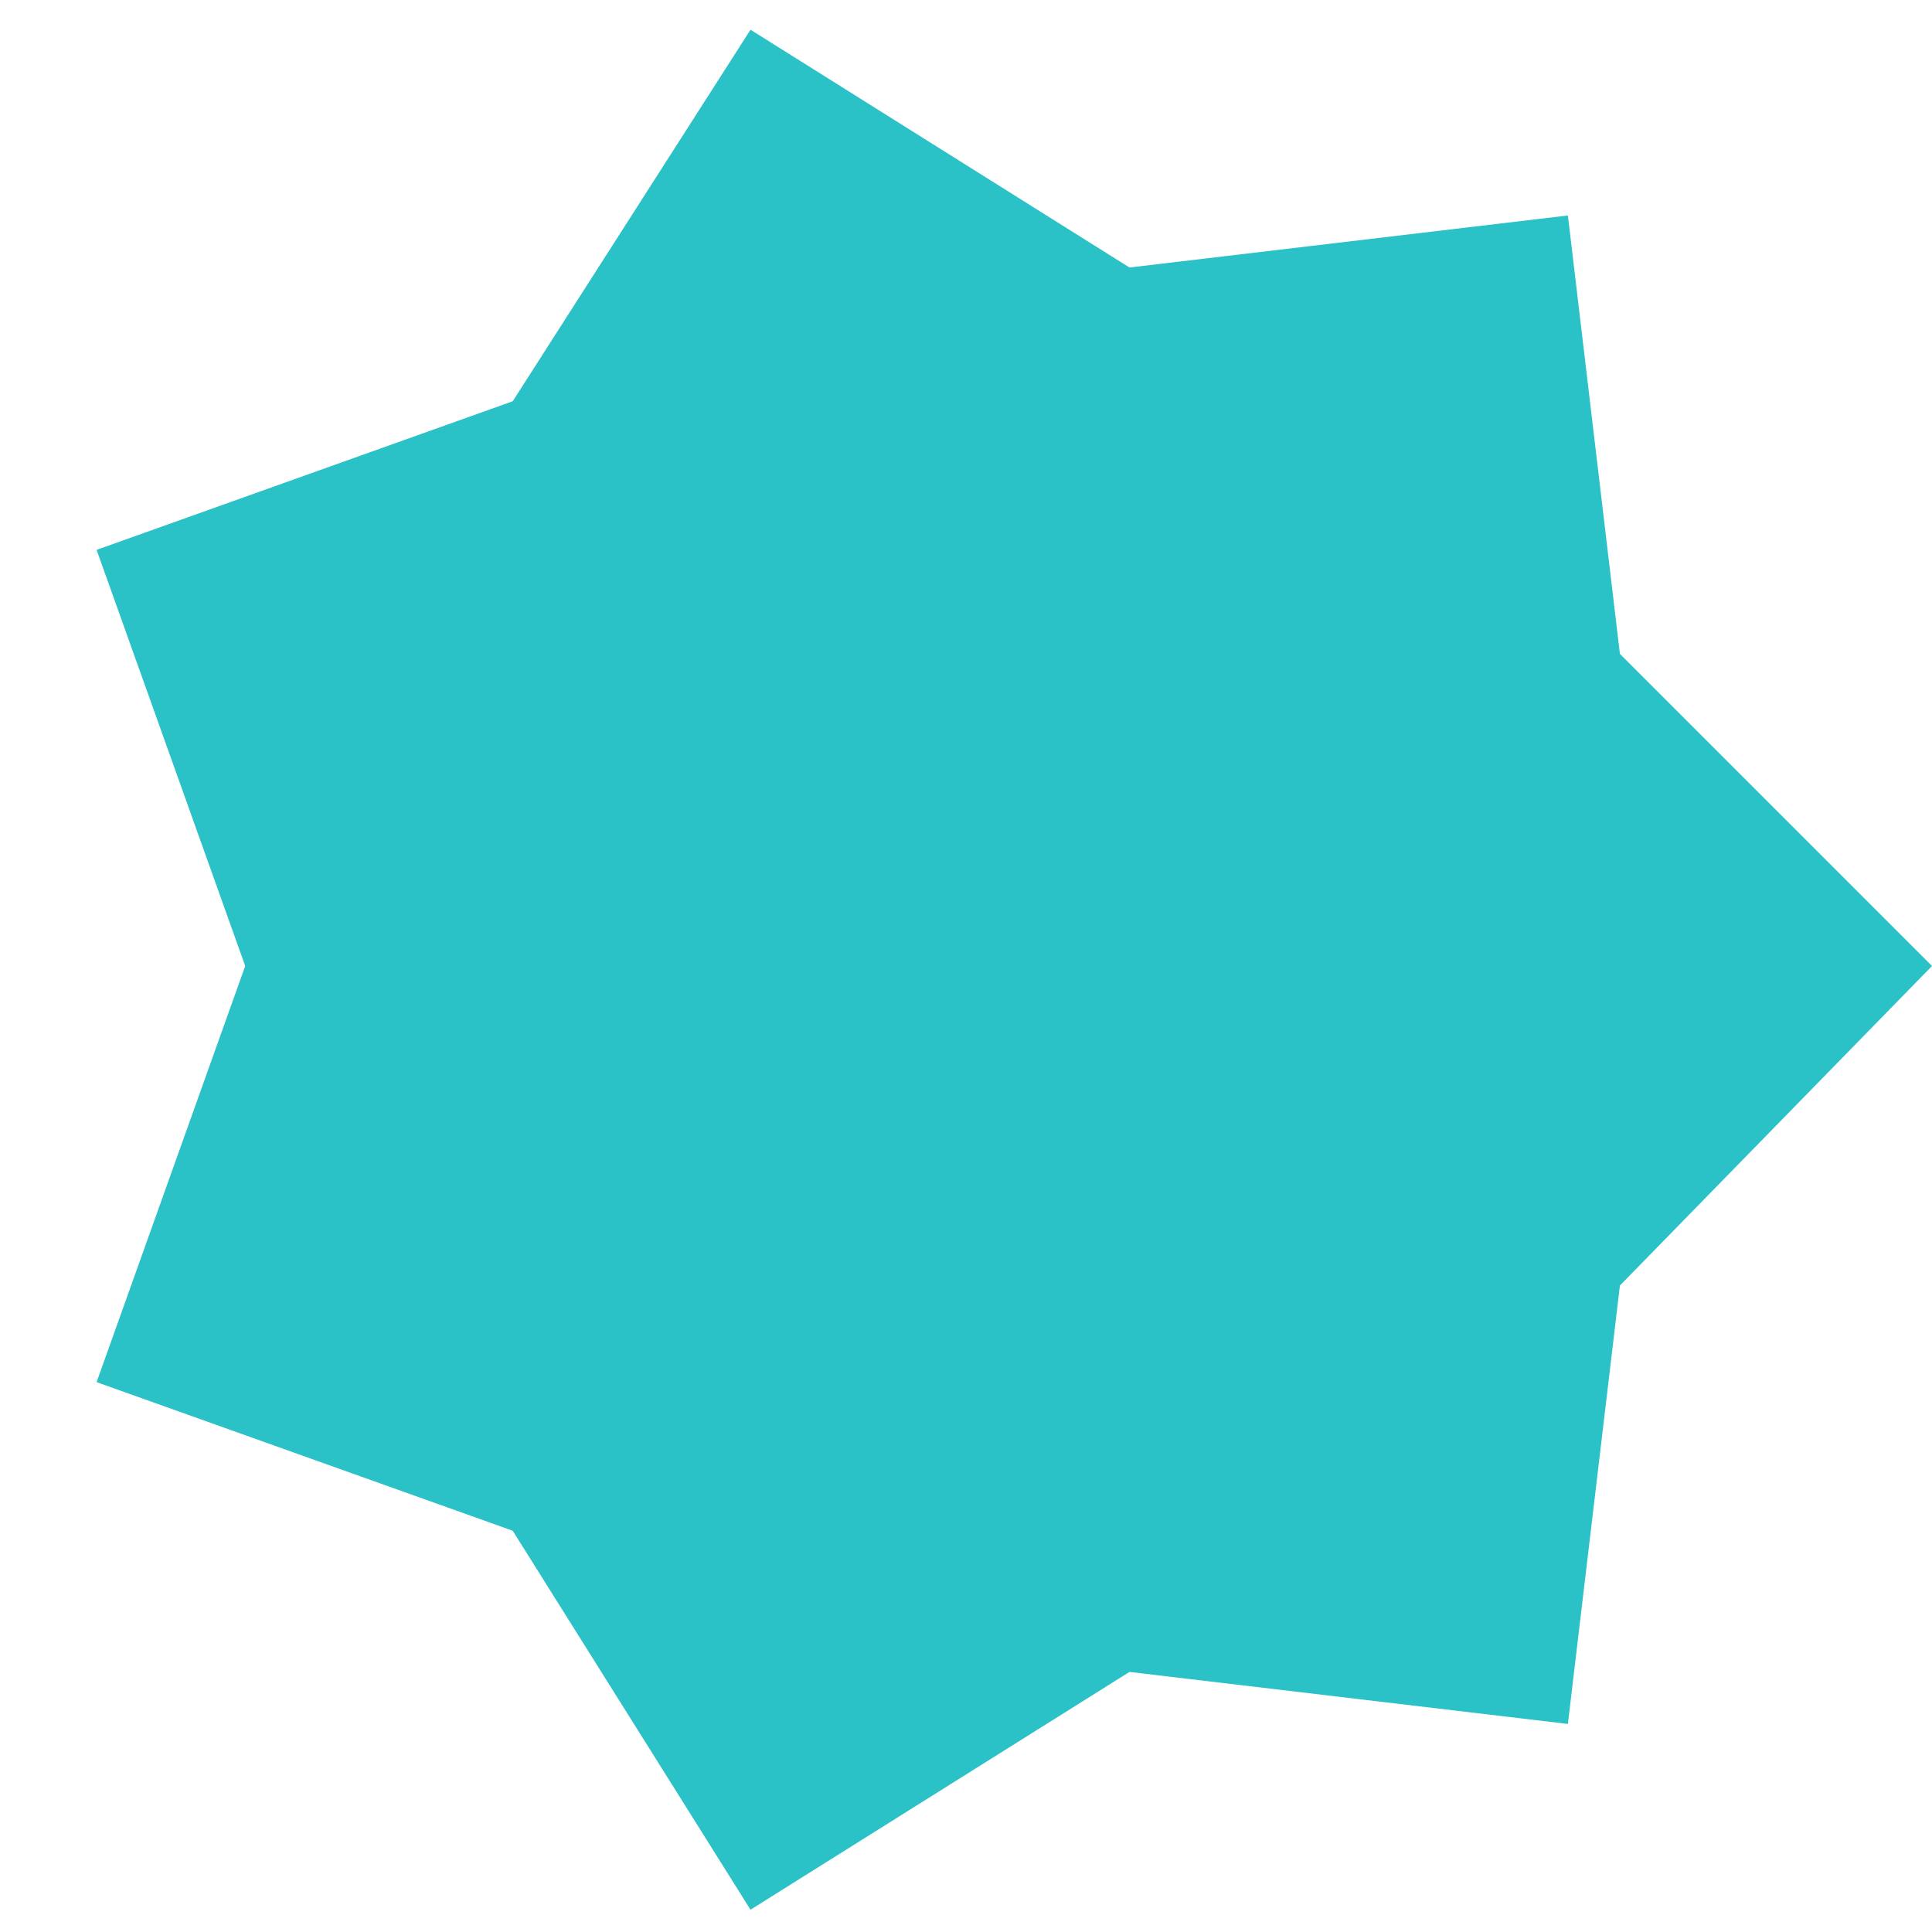
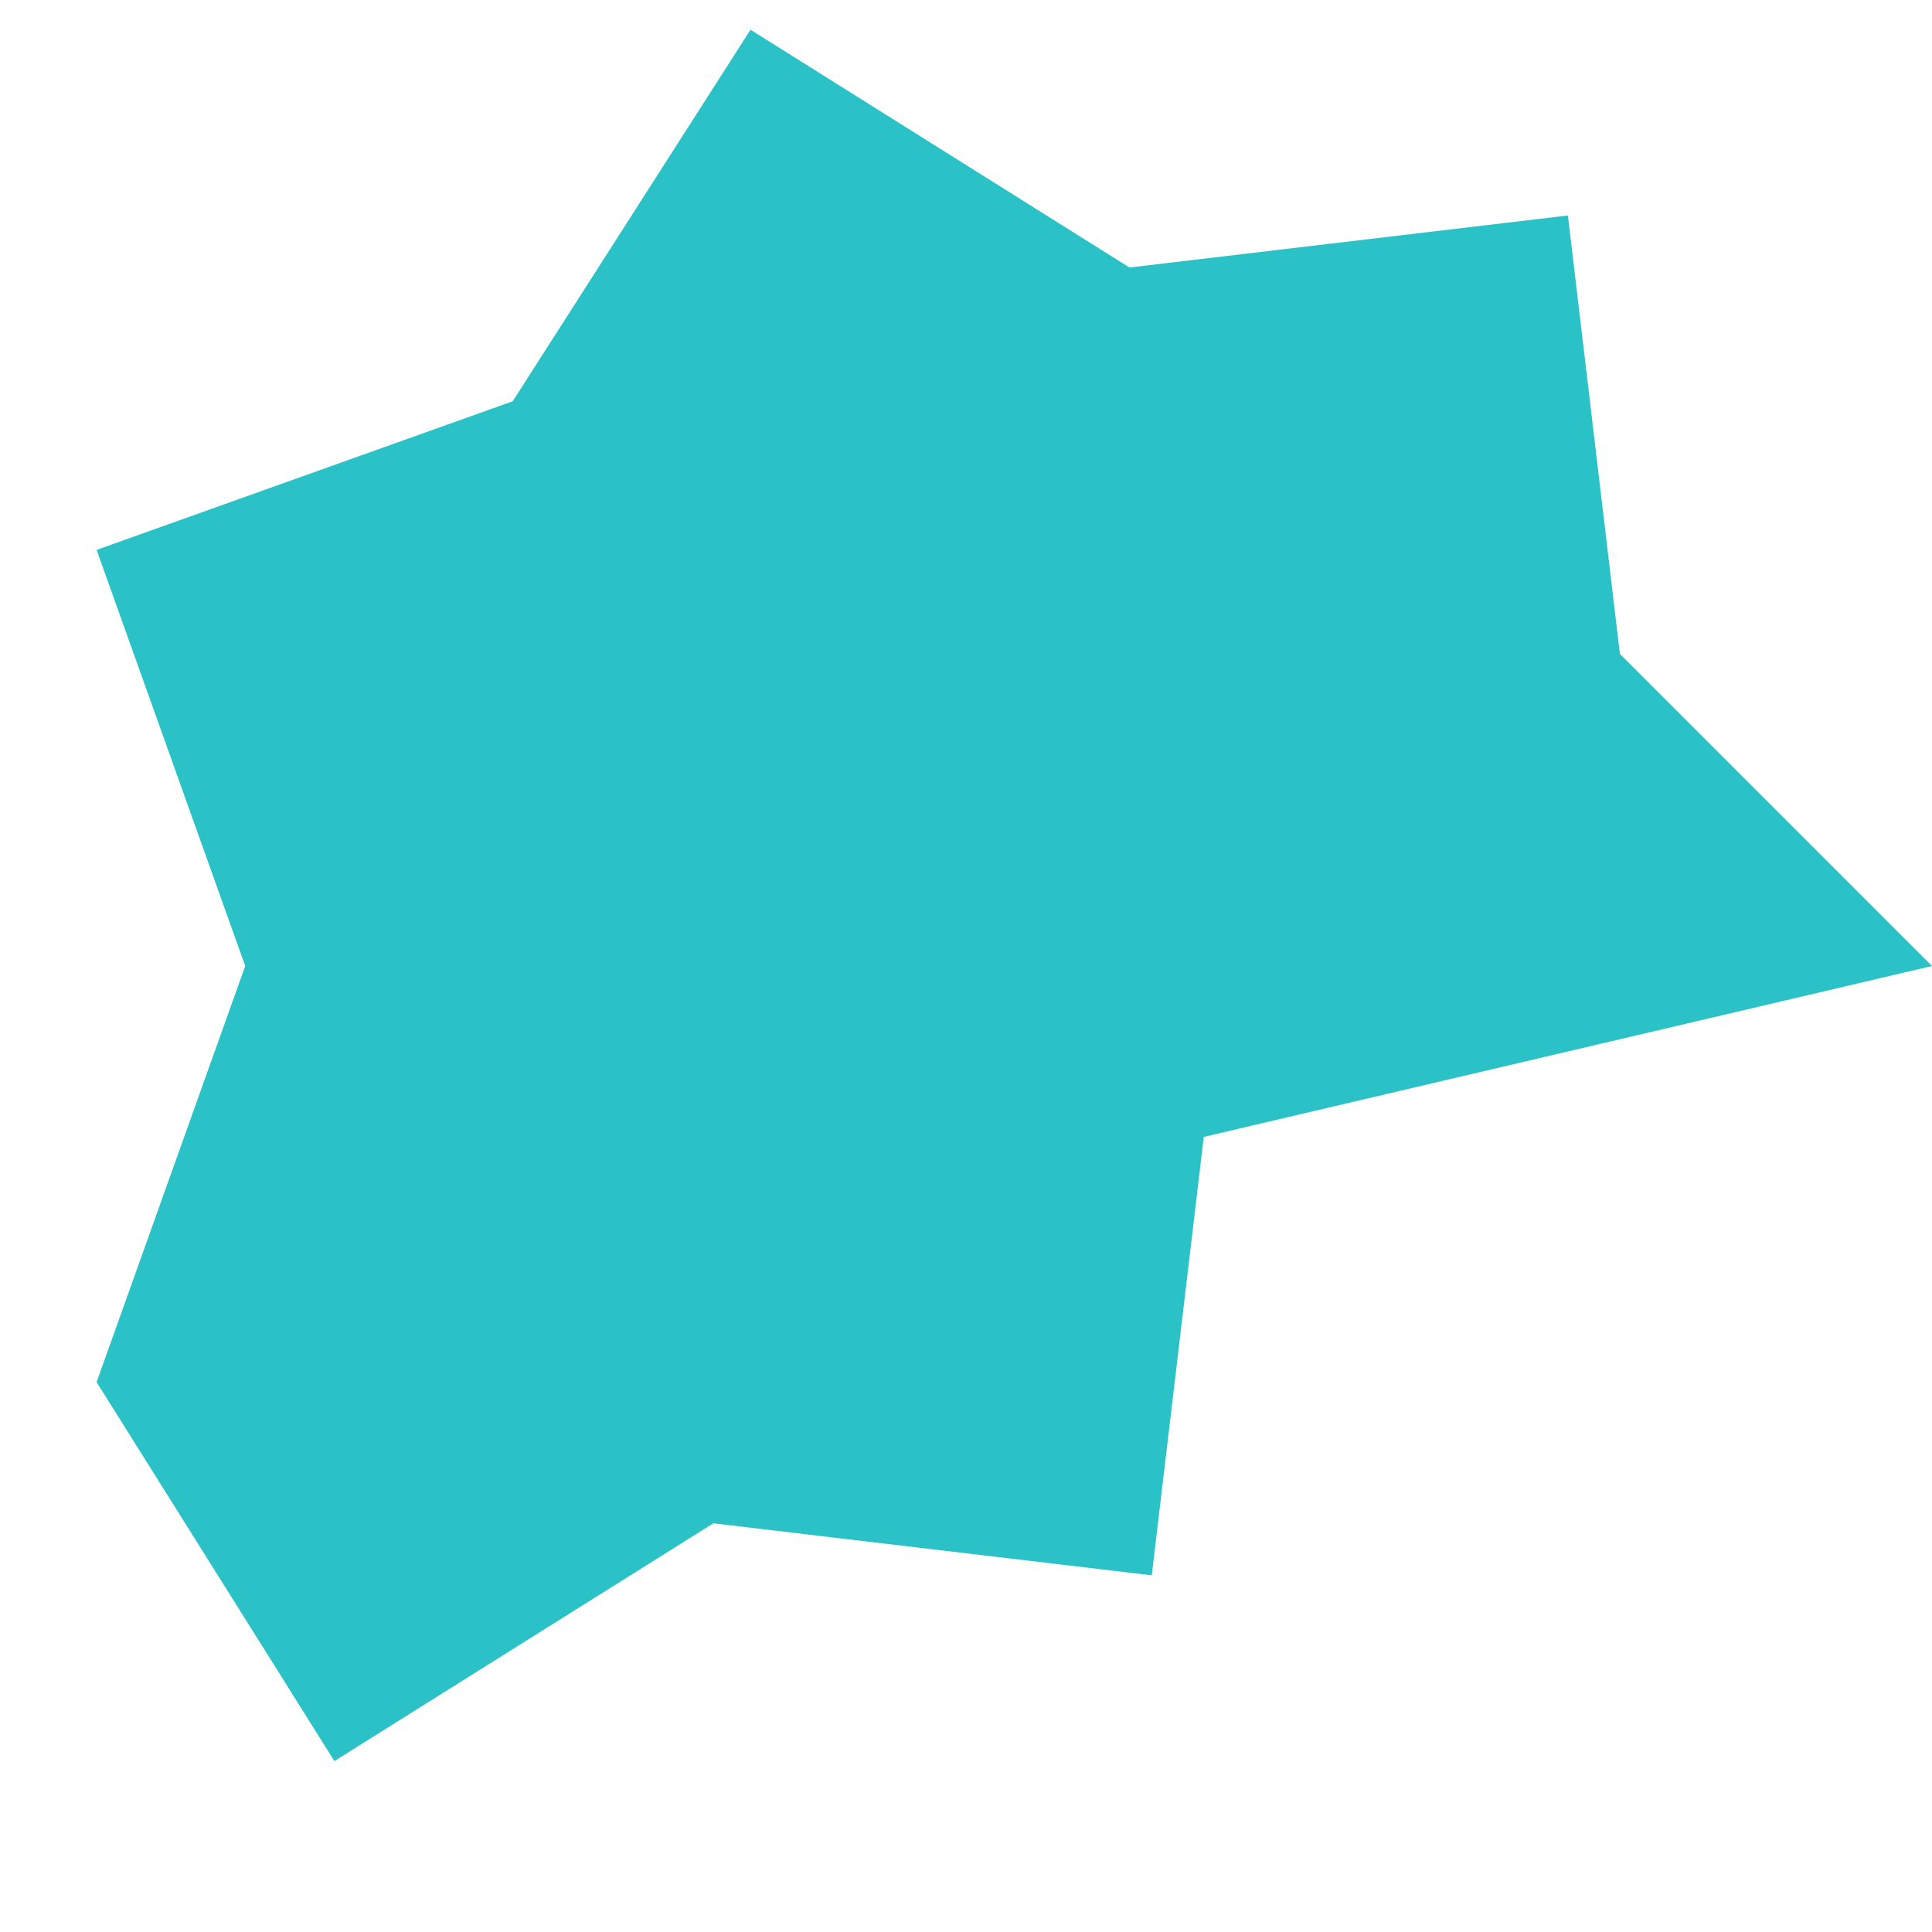
<svg xmlns="http://www.w3.org/2000/svg" id="Слой_1" x="0px" y="0px" viewBox="0 0 26 26" style="enable-background:new 0 0 26 26;" xml:space="preserve">
  <style type="text/css"> .st0{fill:#2AC1C7;} </style>
-   <path class="st0" d="M26,13l-4.2-4.2l-0.7-5.9l-5.9,0.7l-5.1-3.2L6.9,5.4l-5.6,2l2,5.6l-2,5.6l5.6,2l3.2,5.1l5.1-3.2l5.9,0.7 l0.7-5.9L26,13z" />
+   <path class="st0" d="M26,13l-4.2-4.2l-0.7-5.9l-5.9,0.7l-5.1-3.2L6.9,5.4l-5.6,2l2,5.6l-2,5.6l3.2,5.1l5.1-3.2l5.9,0.7 l0.7-5.9L26,13z" />
</svg>